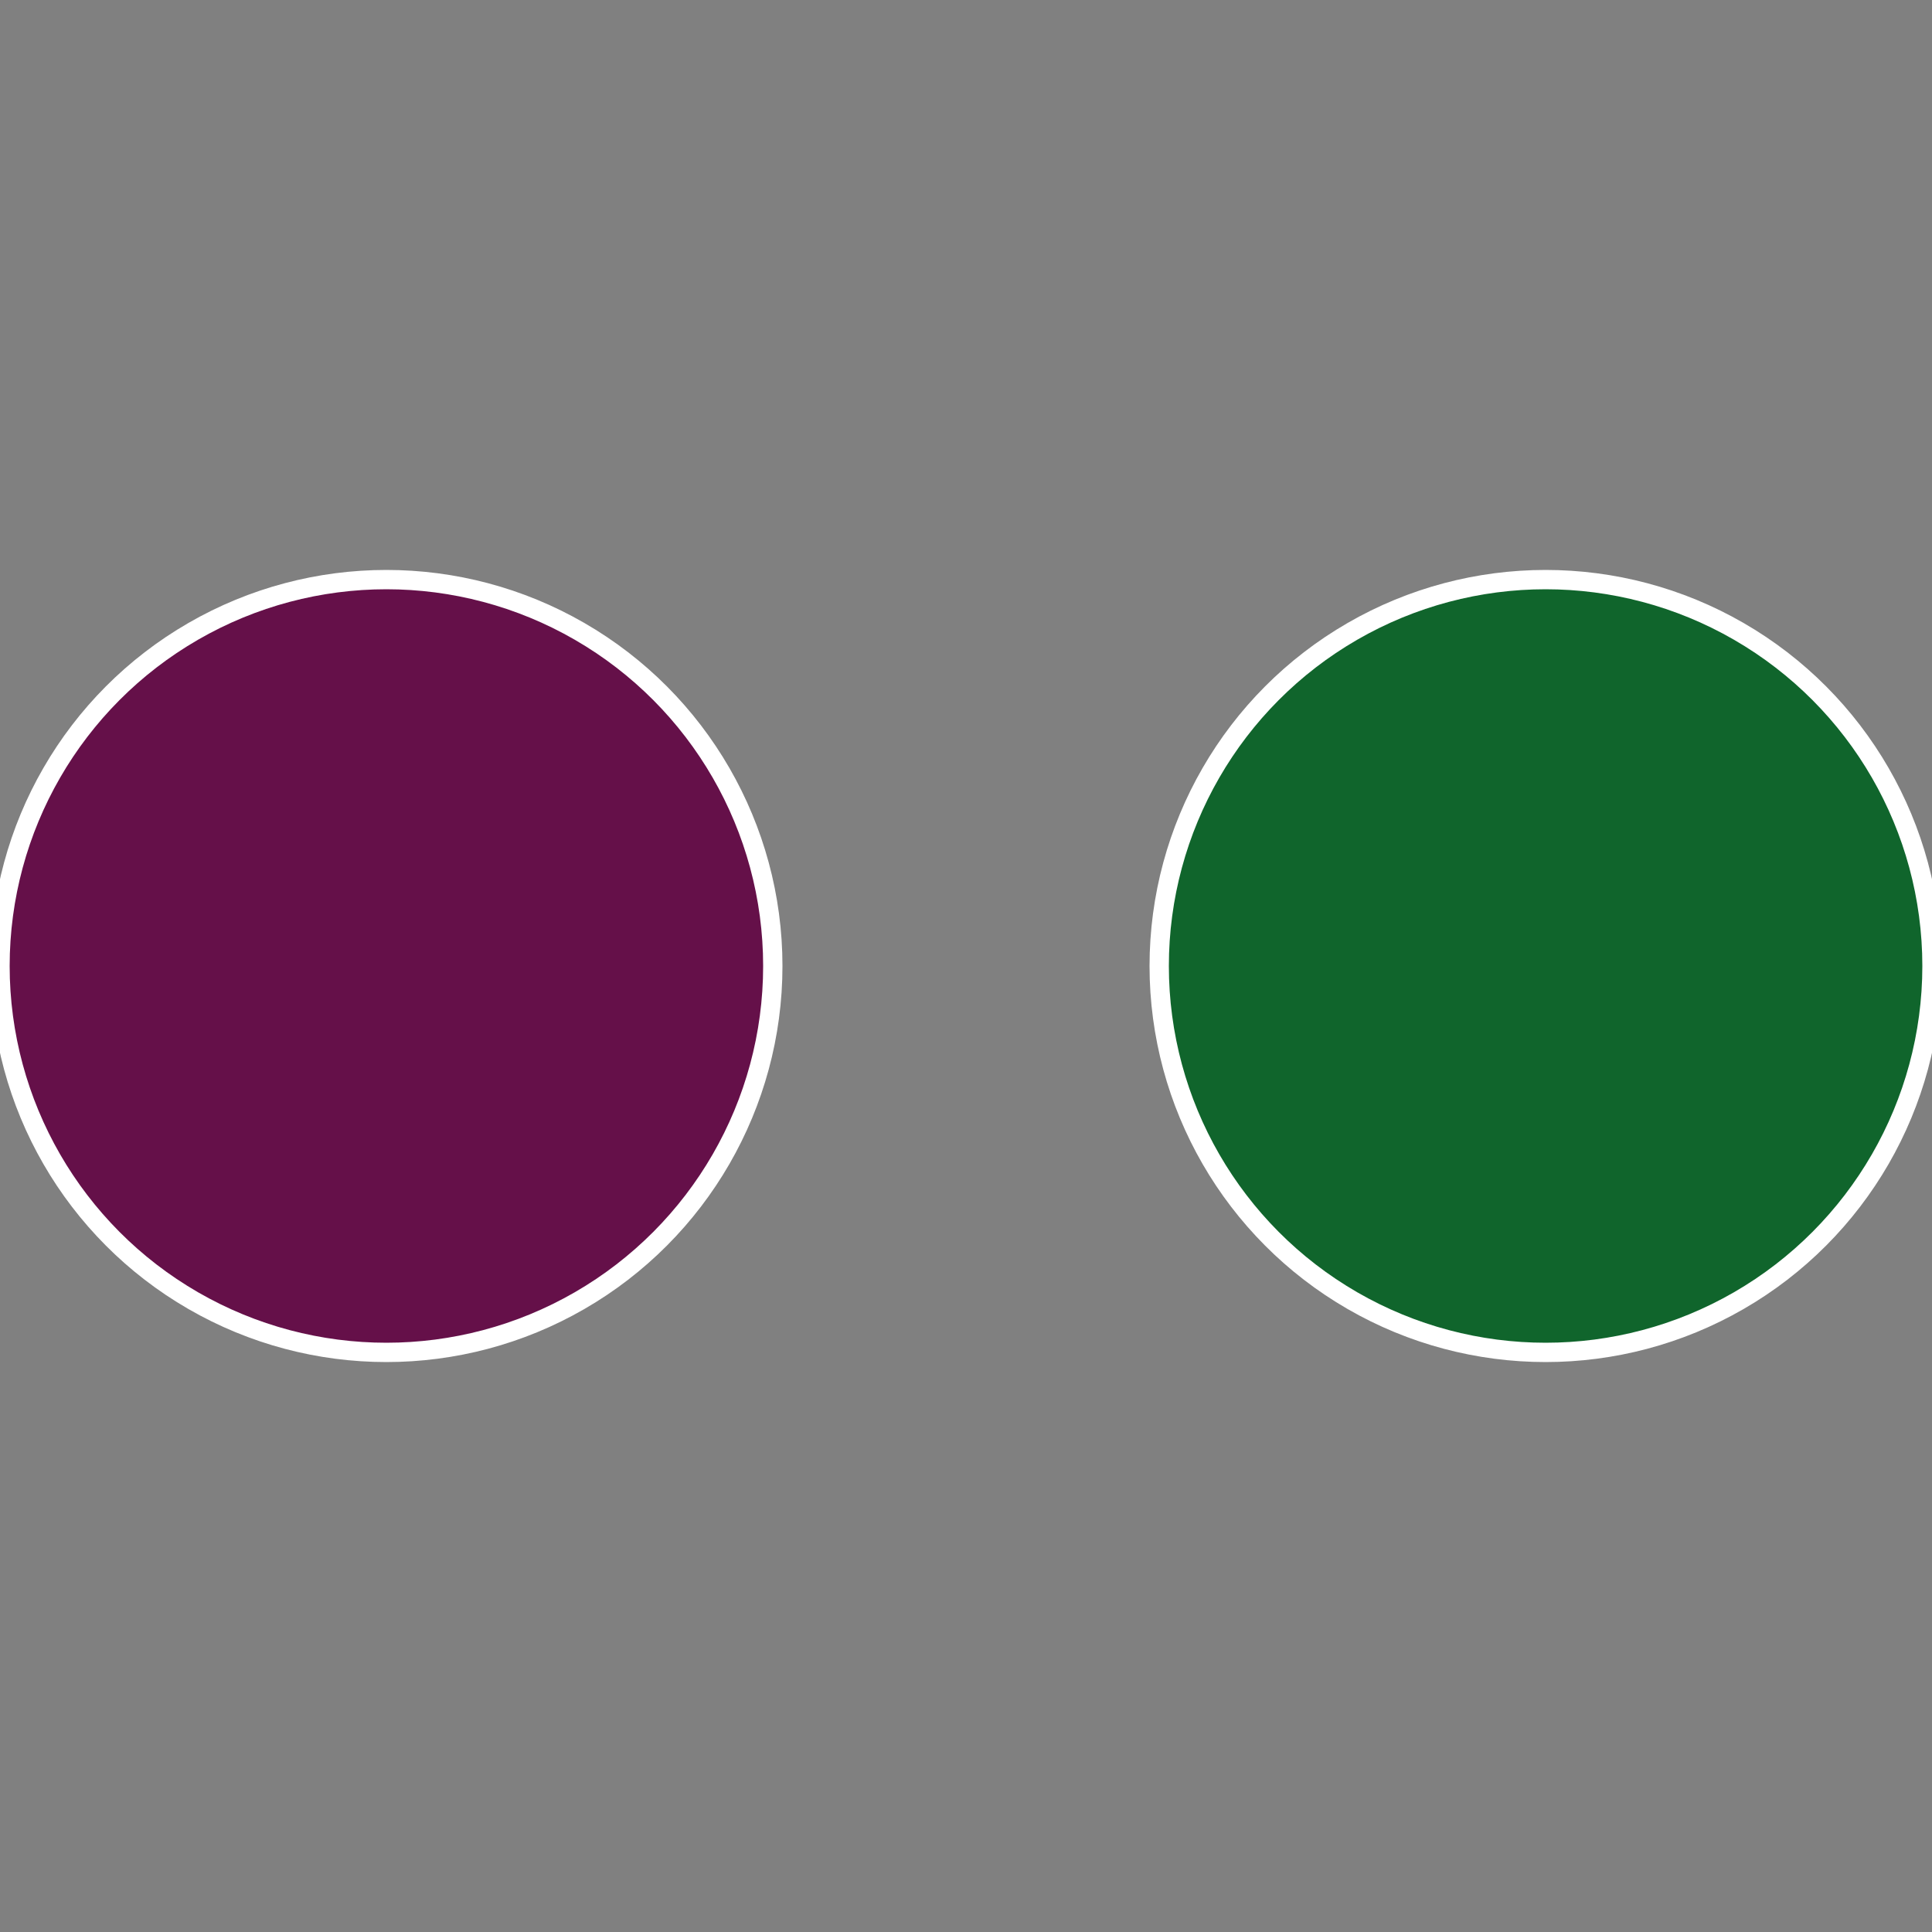
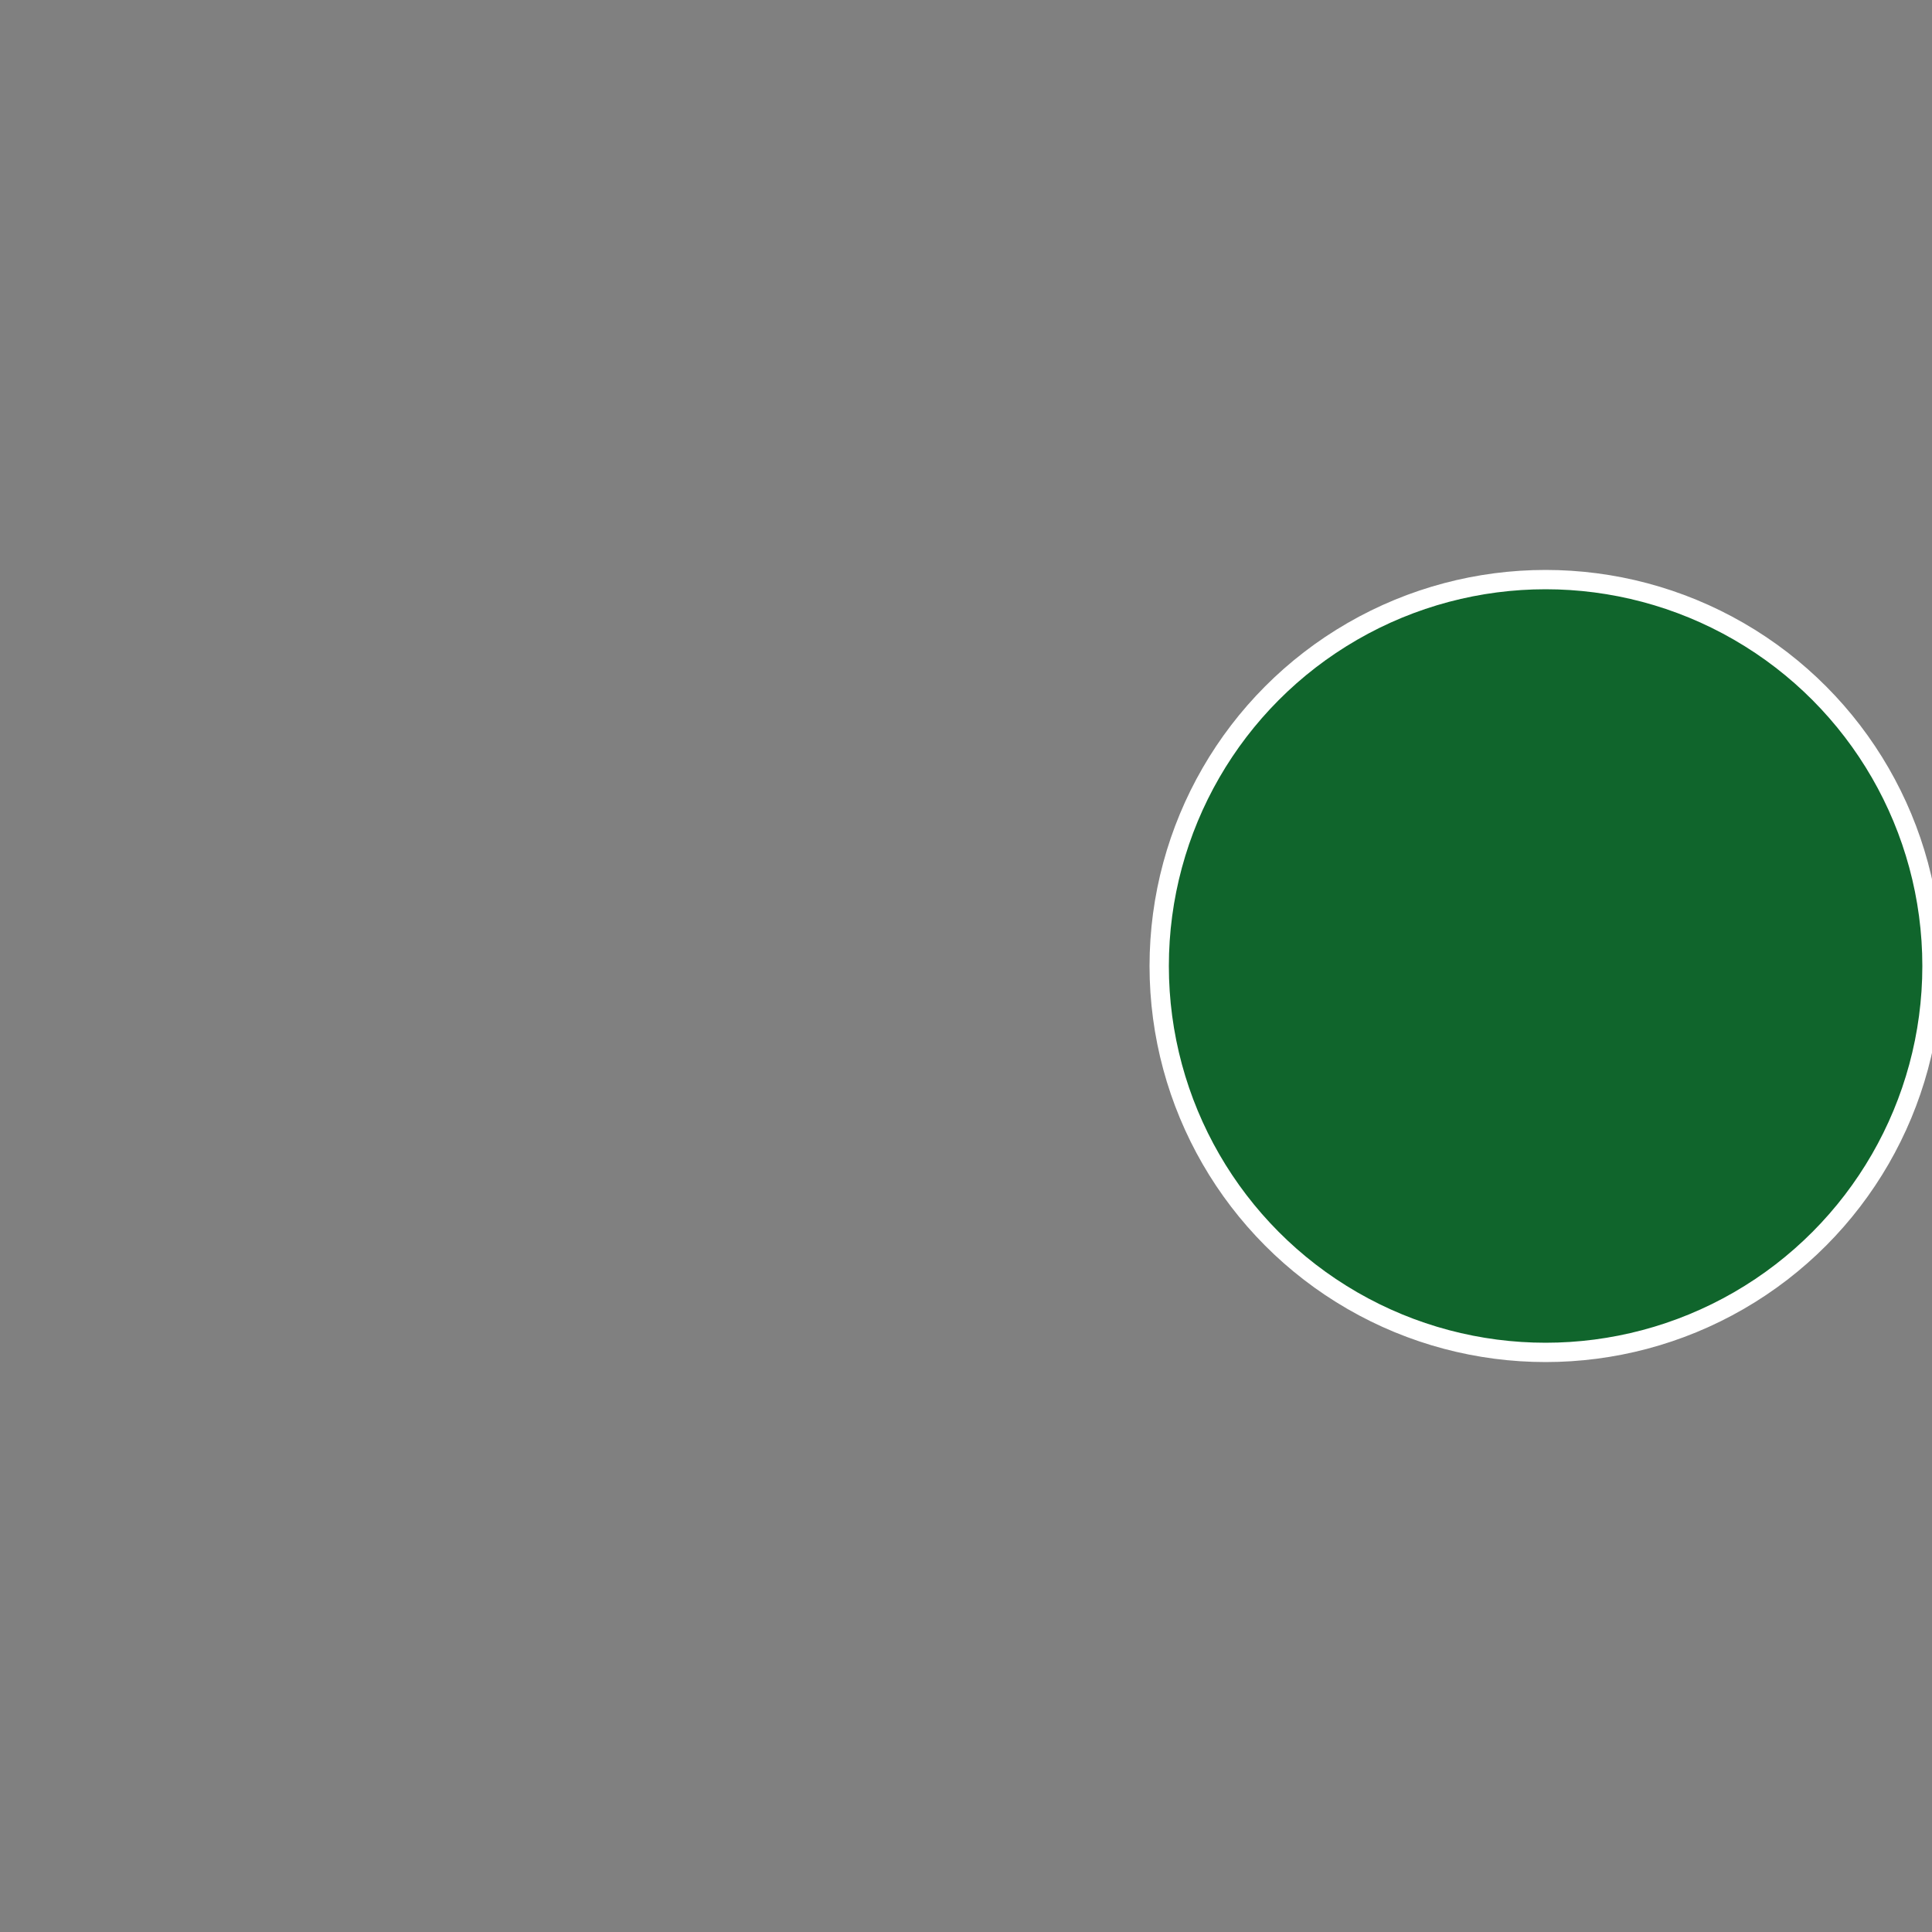
<svg xmlns="http://www.w3.org/2000/svg" width="500" height="500" viewBox="-1 -1 2 2">
  <rect x="-1" y="-1" width="2" height="2" fill="#808080" stroke="none" />
  <circle cx="0.6" cy="0" r="0.4" fill="#10652c" stroke="#fff" stroke-width="1%" />
-   <circle cx="-0.6" cy="7.3478807948841E-17" r="0.4" fill="#651049" stroke="#fff" stroke-width="1%" />
</svg>